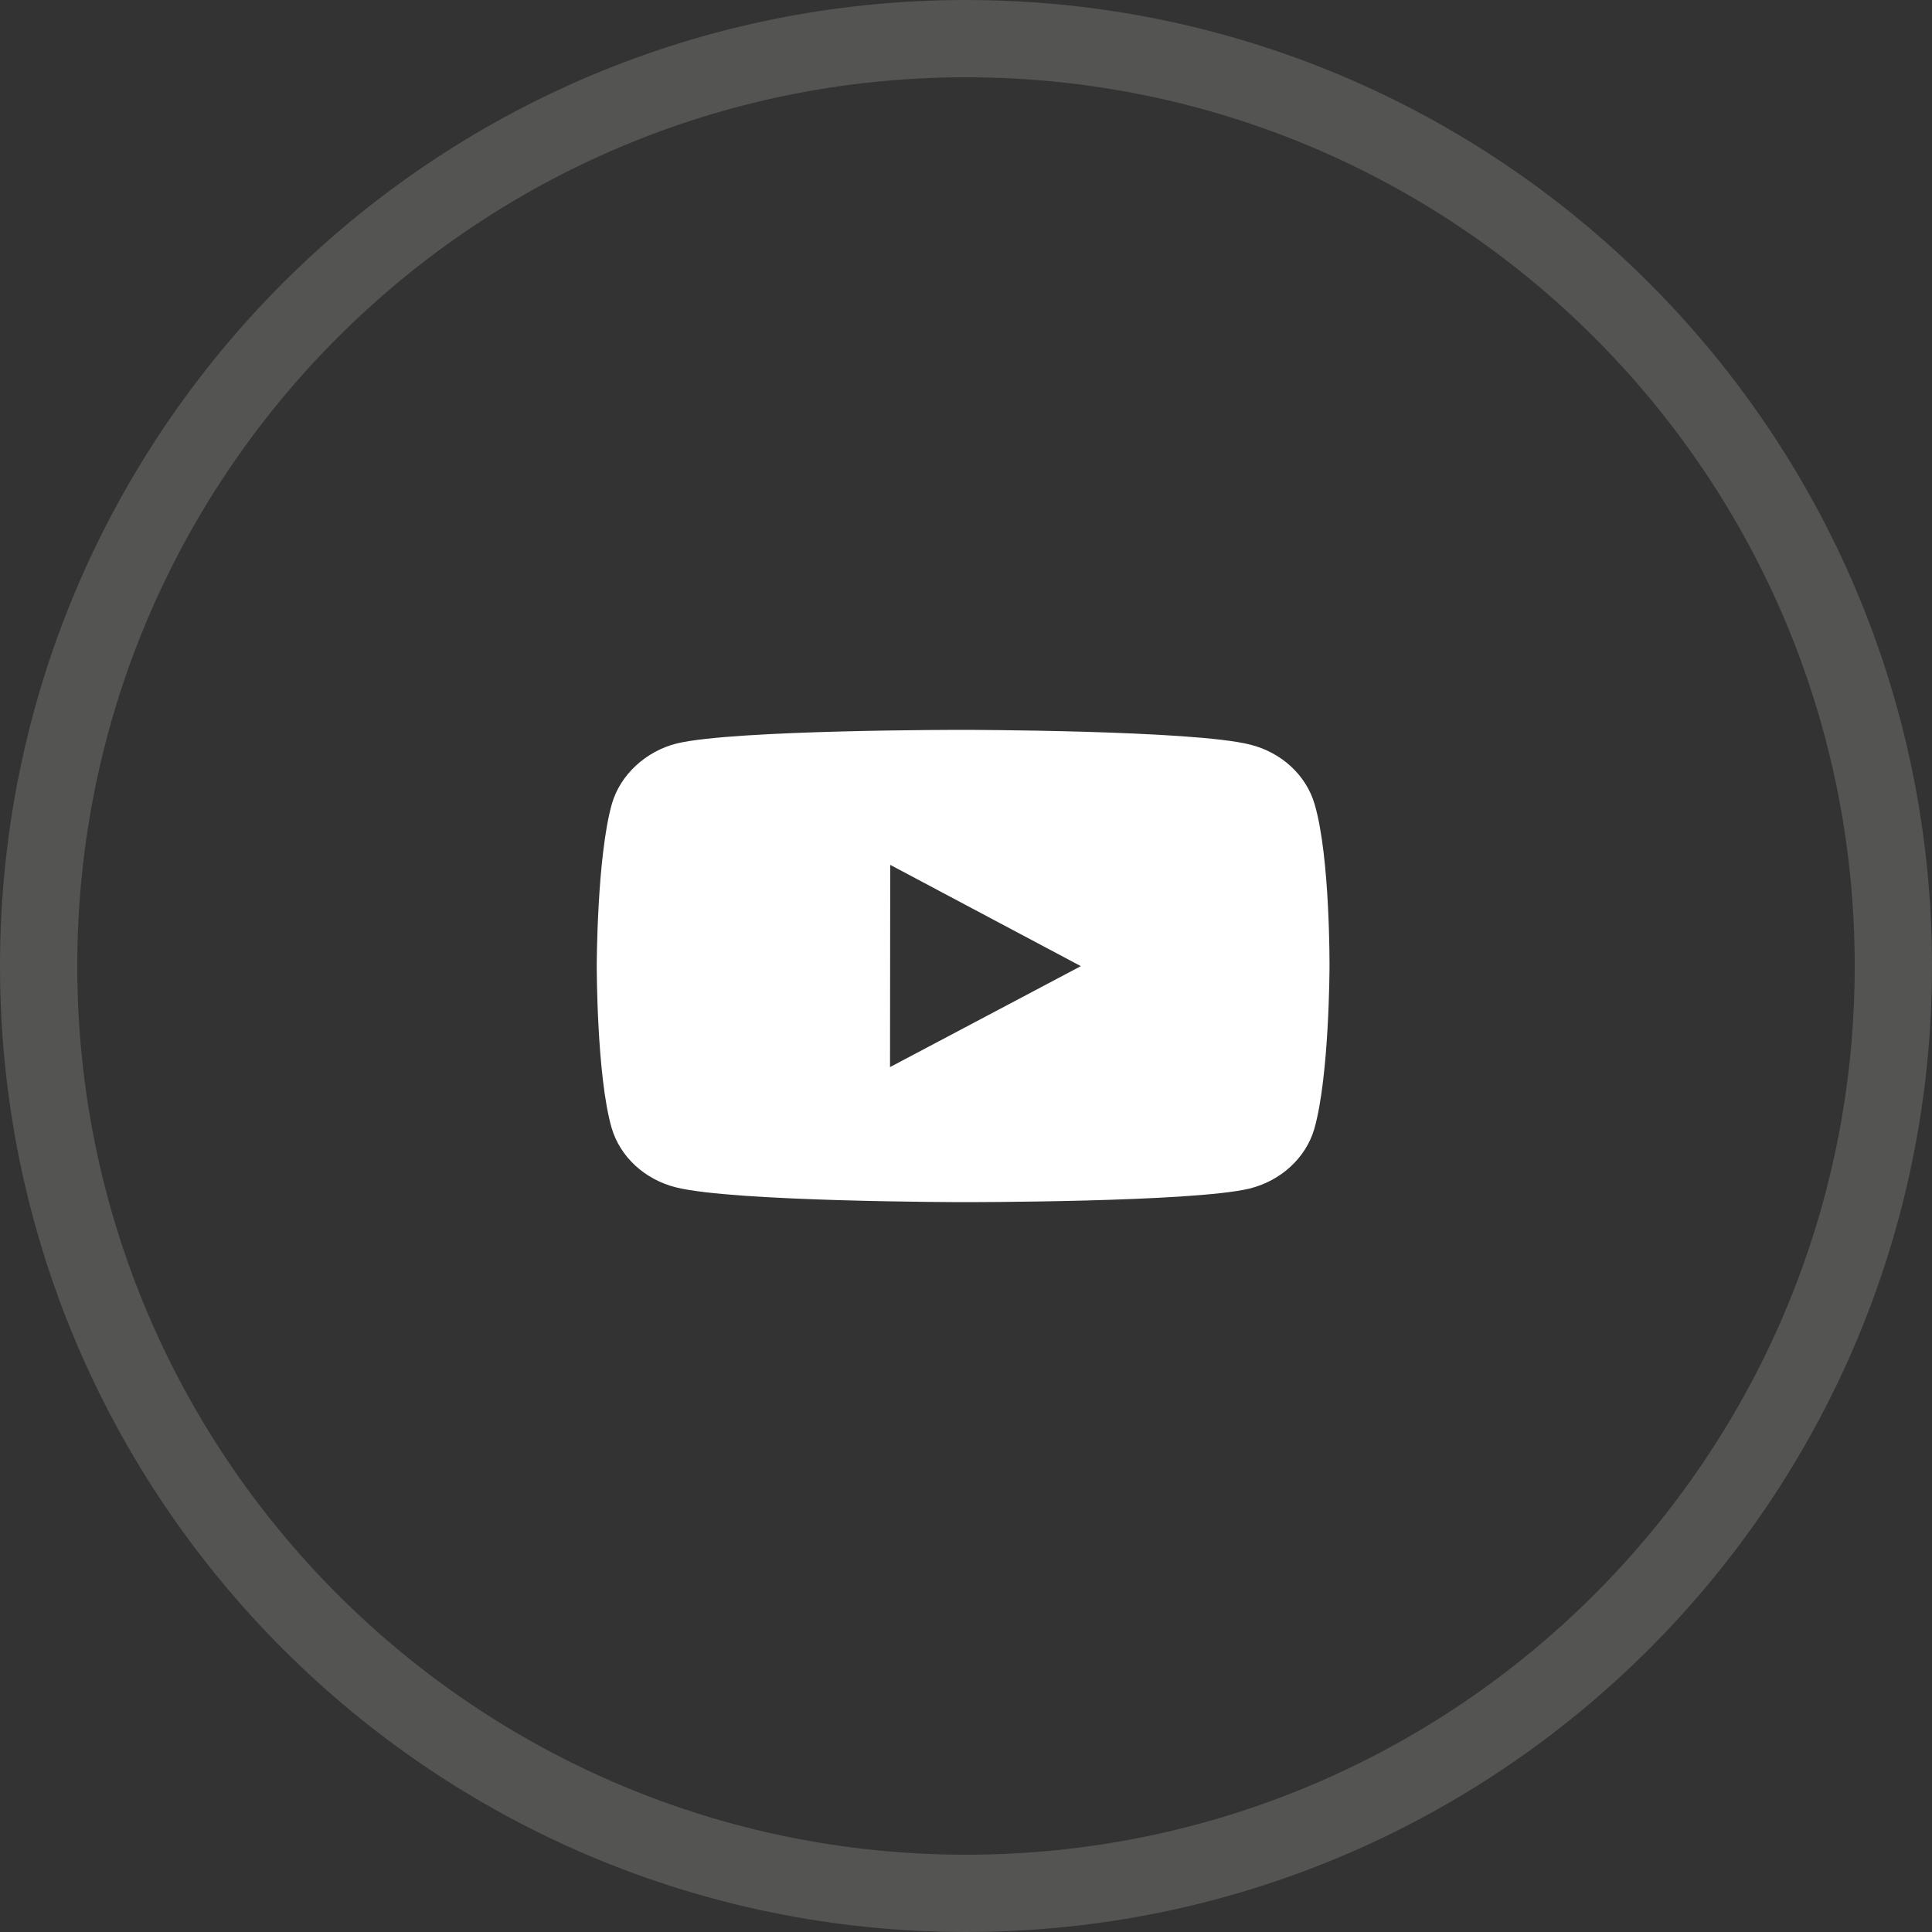
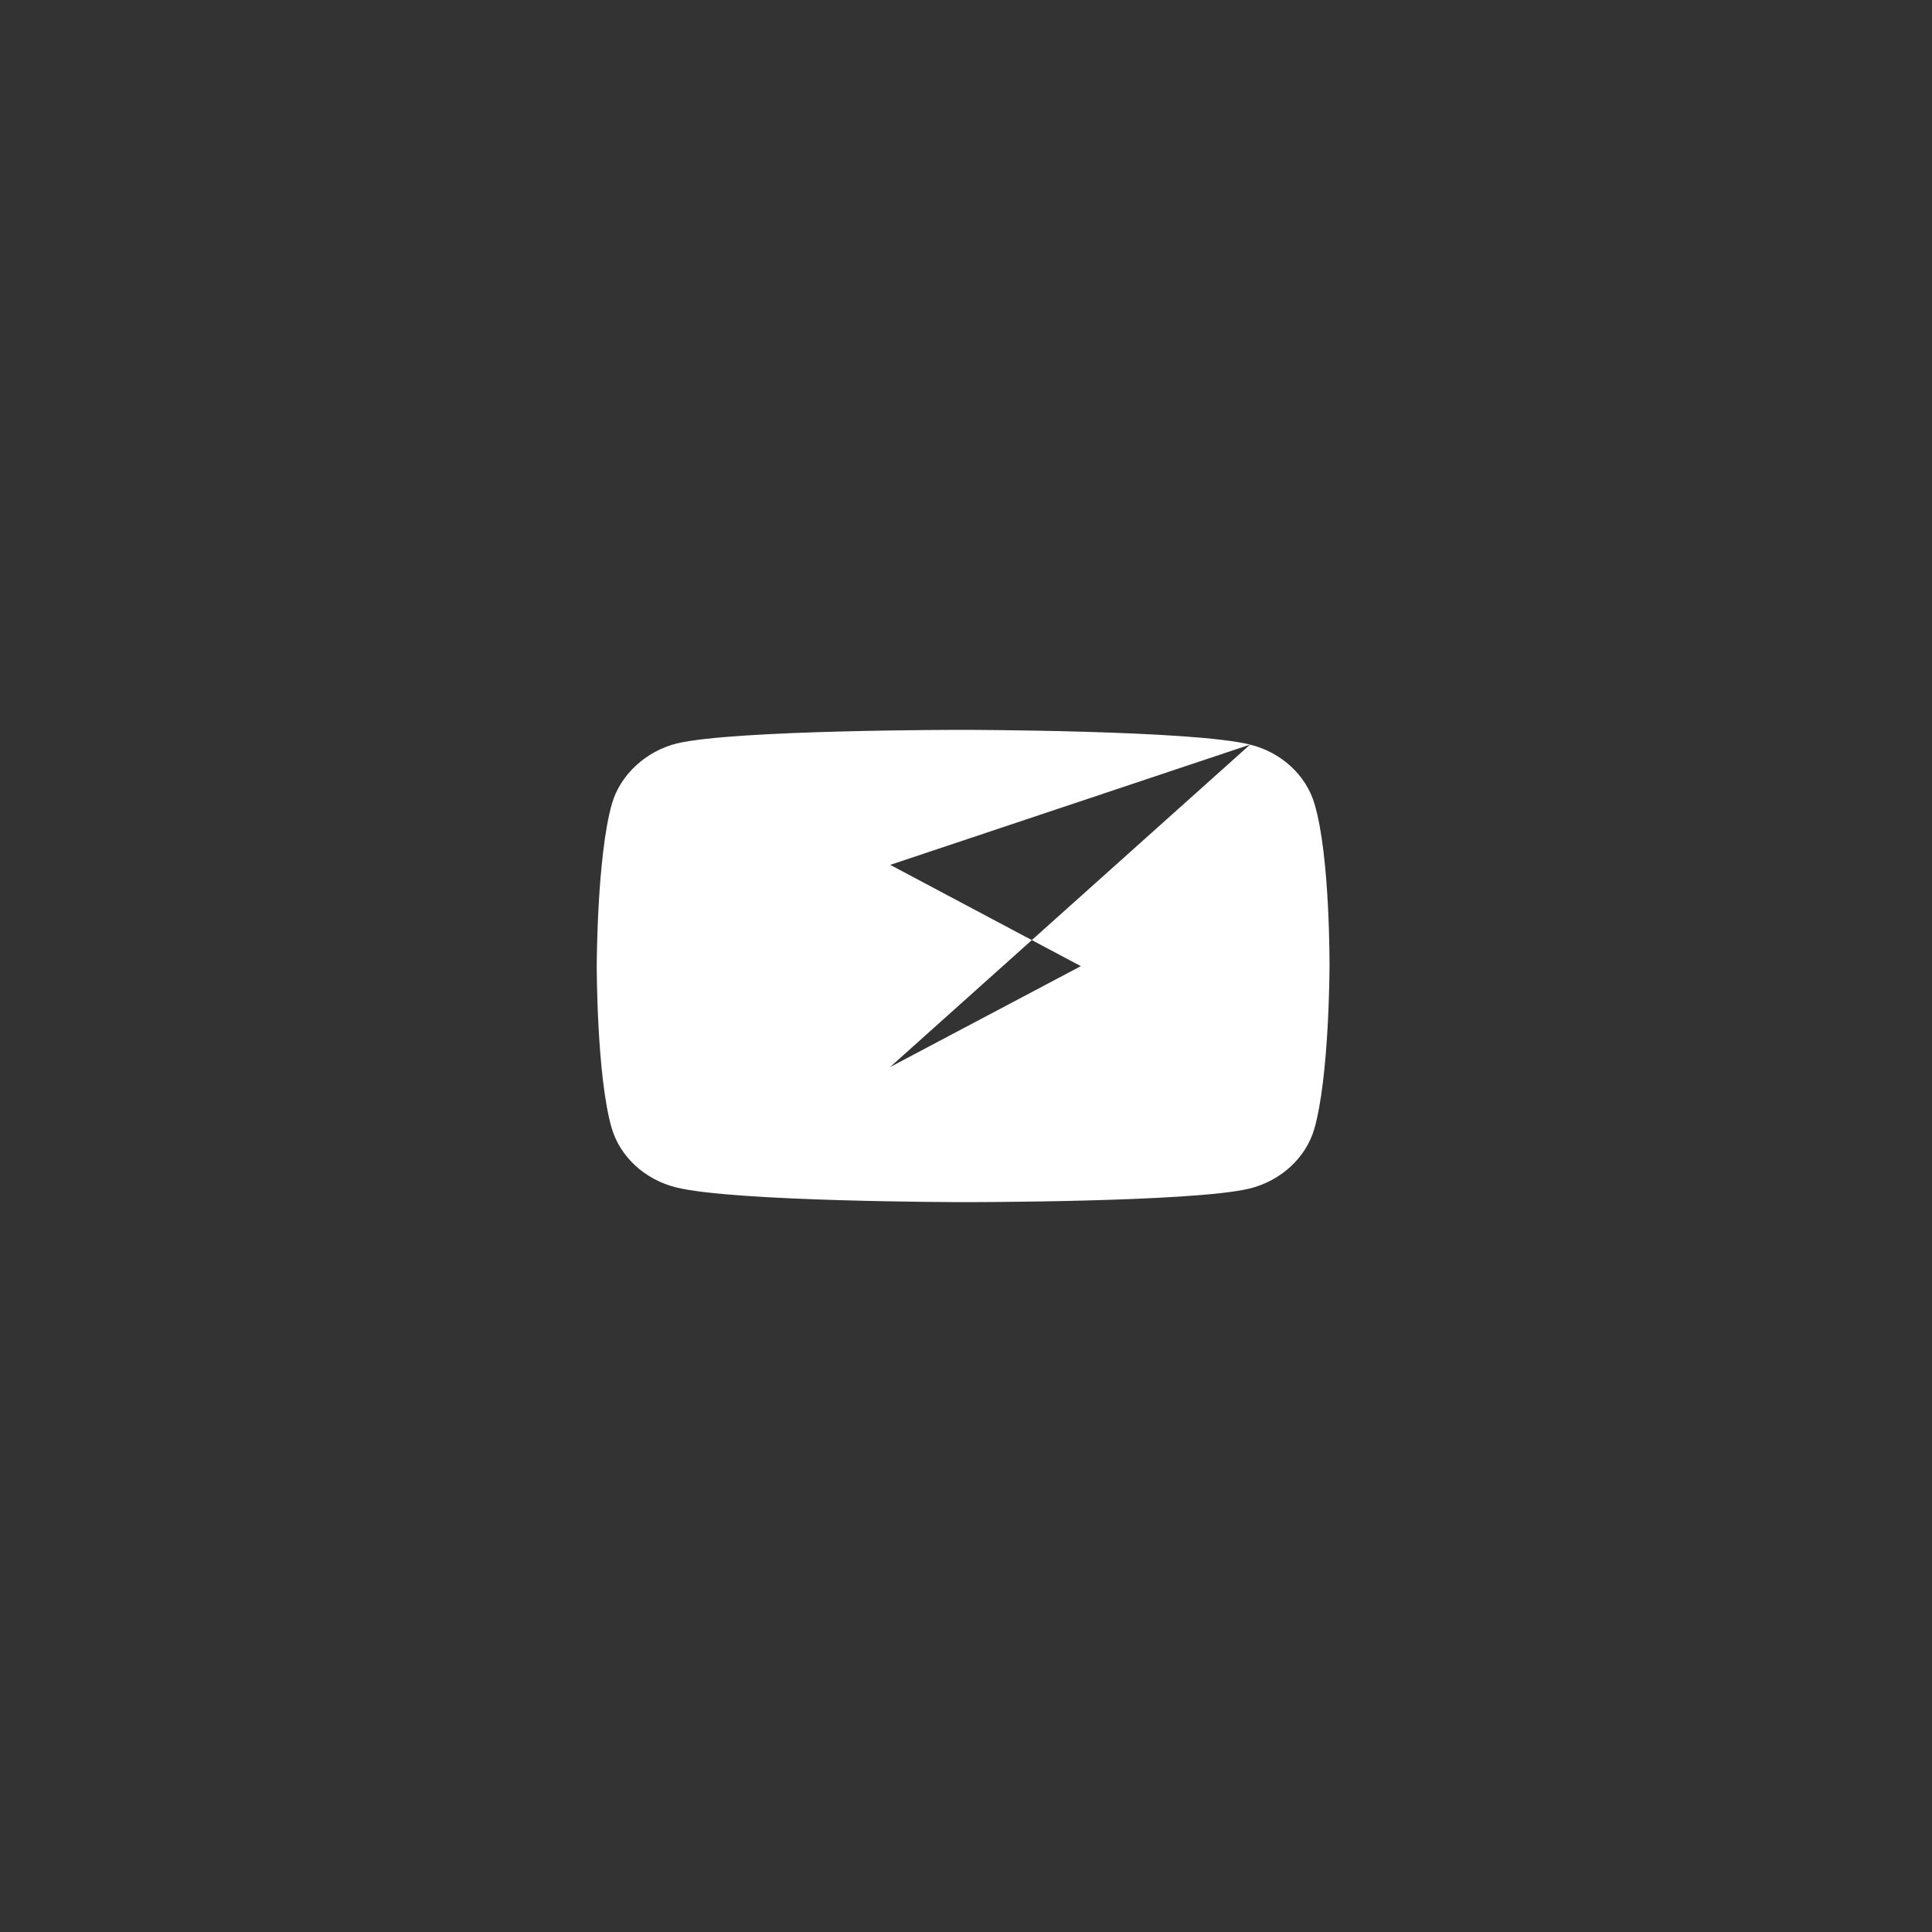
<svg xmlns="http://www.w3.org/2000/svg" width="40" height="40" viewBox="0 0 40 40" fill="none">
  <rect x="0" y="0" width="40" height="40" fill="#333333" stroke="none" />
-   <path opacity="0.2" d="M39.2 20C39.2 30.604 30.604 39.2 20 39.2C9.396 39.2 0.8 30.604 0.8 20C0.8 9.396 9.396 0.8 20 0.8C30.604 0.8 39.2 9.396 39.2 20Z" stroke="#D7D8D6" stroke-width="1.6" />
-   <path fill-rule="evenodd" clip-rule="evenodd" d="M25.882 15.416C26.531 15.577 27.043 16.05 27.217 16.648C27.541 17.741 27.526 20.02 27.526 20.02C27.526 20.02 27.523 22.285 27.21 23.377C27.033 23.975 26.519 24.447 25.87 24.608C24.683 24.894 19.934 24.889 19.934 24.889C19.934 24.889 15.199 24.884 13.999 24.584C13.349 24.423 12.838 23.95 12.663 23.352C12.352 22.271 12.355 19.993 12.355 19.993C12.355 19.993 12.358 17.727 12.671 16.634C12.847 16.036 13.373 15.553 14.01 15.393C15.198 15.106 19.946 15.111 19.946 15.111C19.946 15.111 24.695 15.116 25.882 15.416ZM18.431 17.906L18.427 22.093L22.378 20.003L18.431 17.906Z" fill="white" />
+   <path fill-rule="evenodd" clip-rule="evenodd" d="M25.882 15.416C26.531 15.577 27.043 16.05 27.217 16.648C27.541 17.741 27.526 20.02 27.526 20.02C27.526 20.02 27.523 22.285 27.21 23.377C27.033 23.975 26.519 24.447 25.87 24.608C24.683 24.894 19.934 24.889 19.934 24.889C19.934 24.889 15.199 24.884 13.999 24.584C13.349 24.423 12.838 23.95 12.663 23.352C12.352 22.271 12.355 19.993 12.355 19.993C12.355 19.993 12.358 17.727 12.671 16.634C12.847 16.036 13.373 15.553 14.01 15.393C15.198 15.106 19.946 15.111 19.946 15.111C19.946 15.111 24.695 15.116 25.882 15.416ZL18.427 22.093L22.378 20.003L18.431 17.906Z" fill="white" />
</svg>